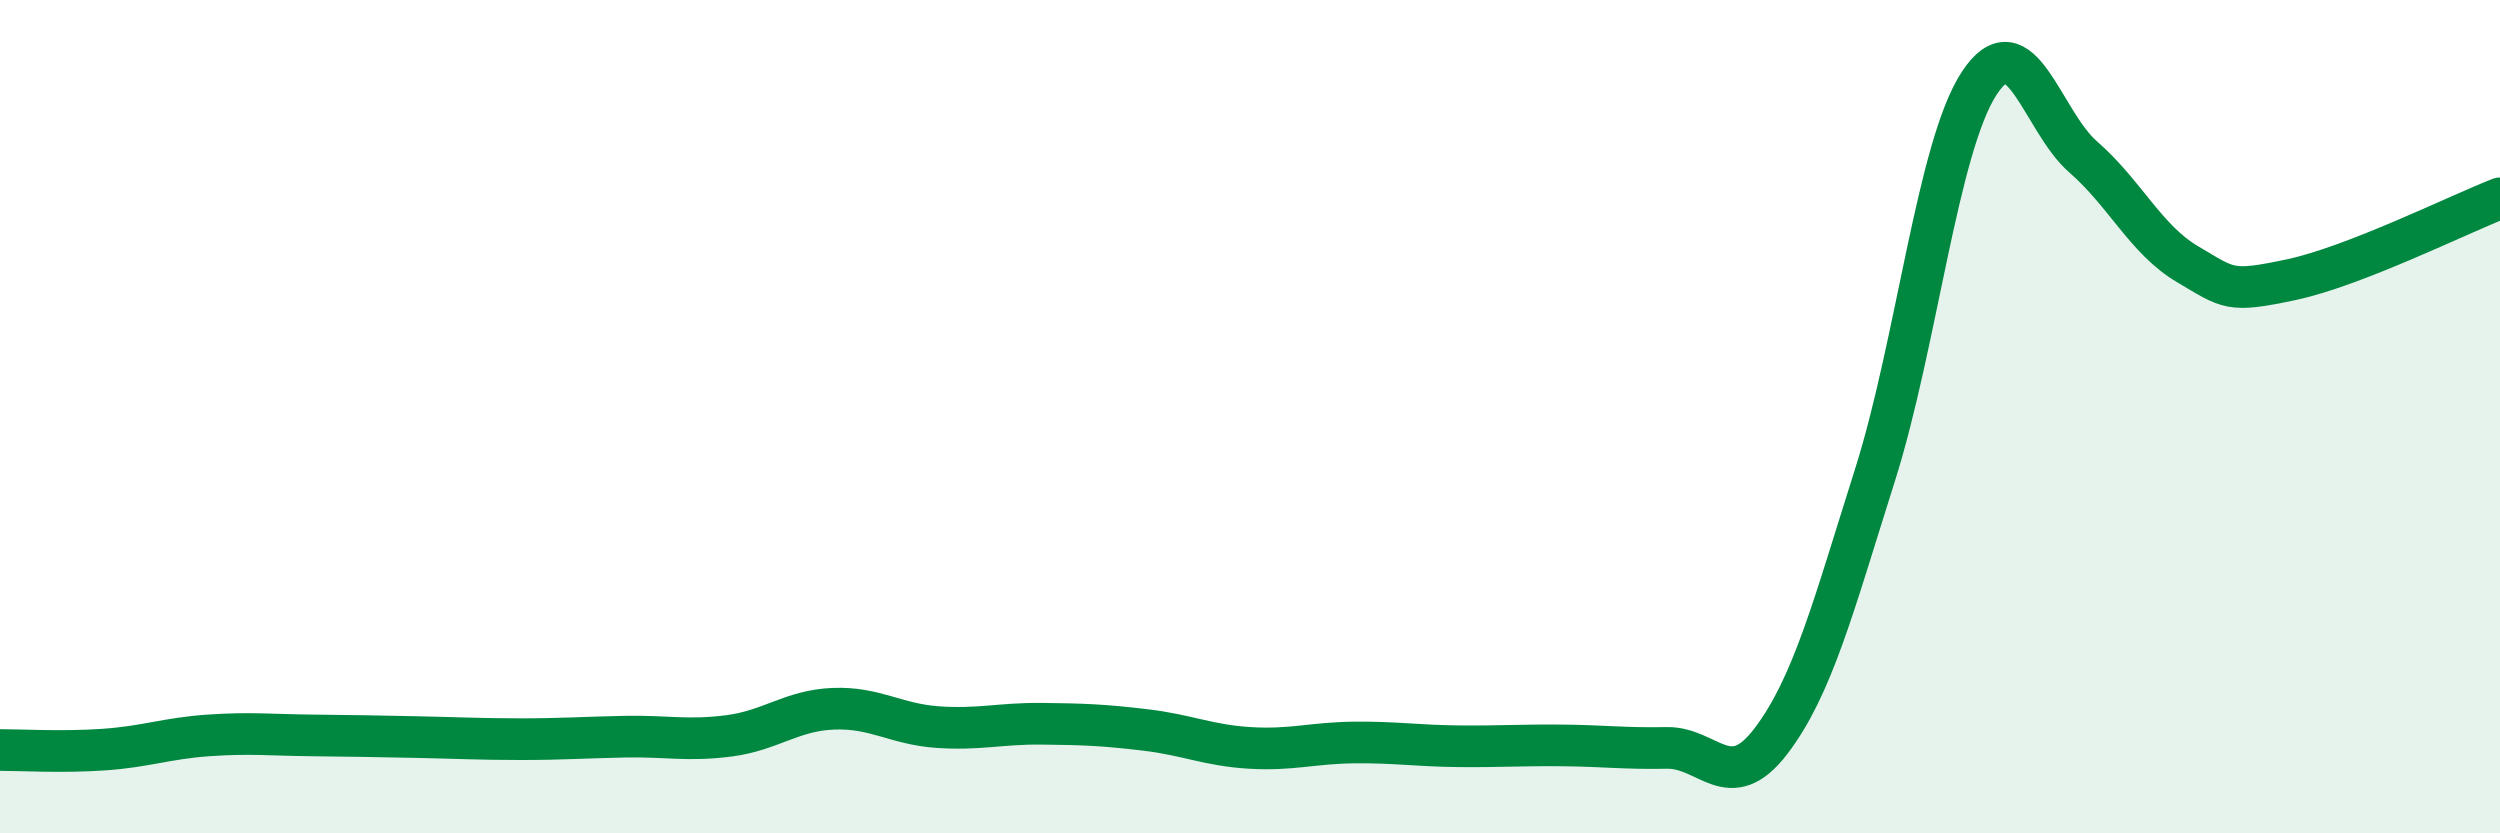
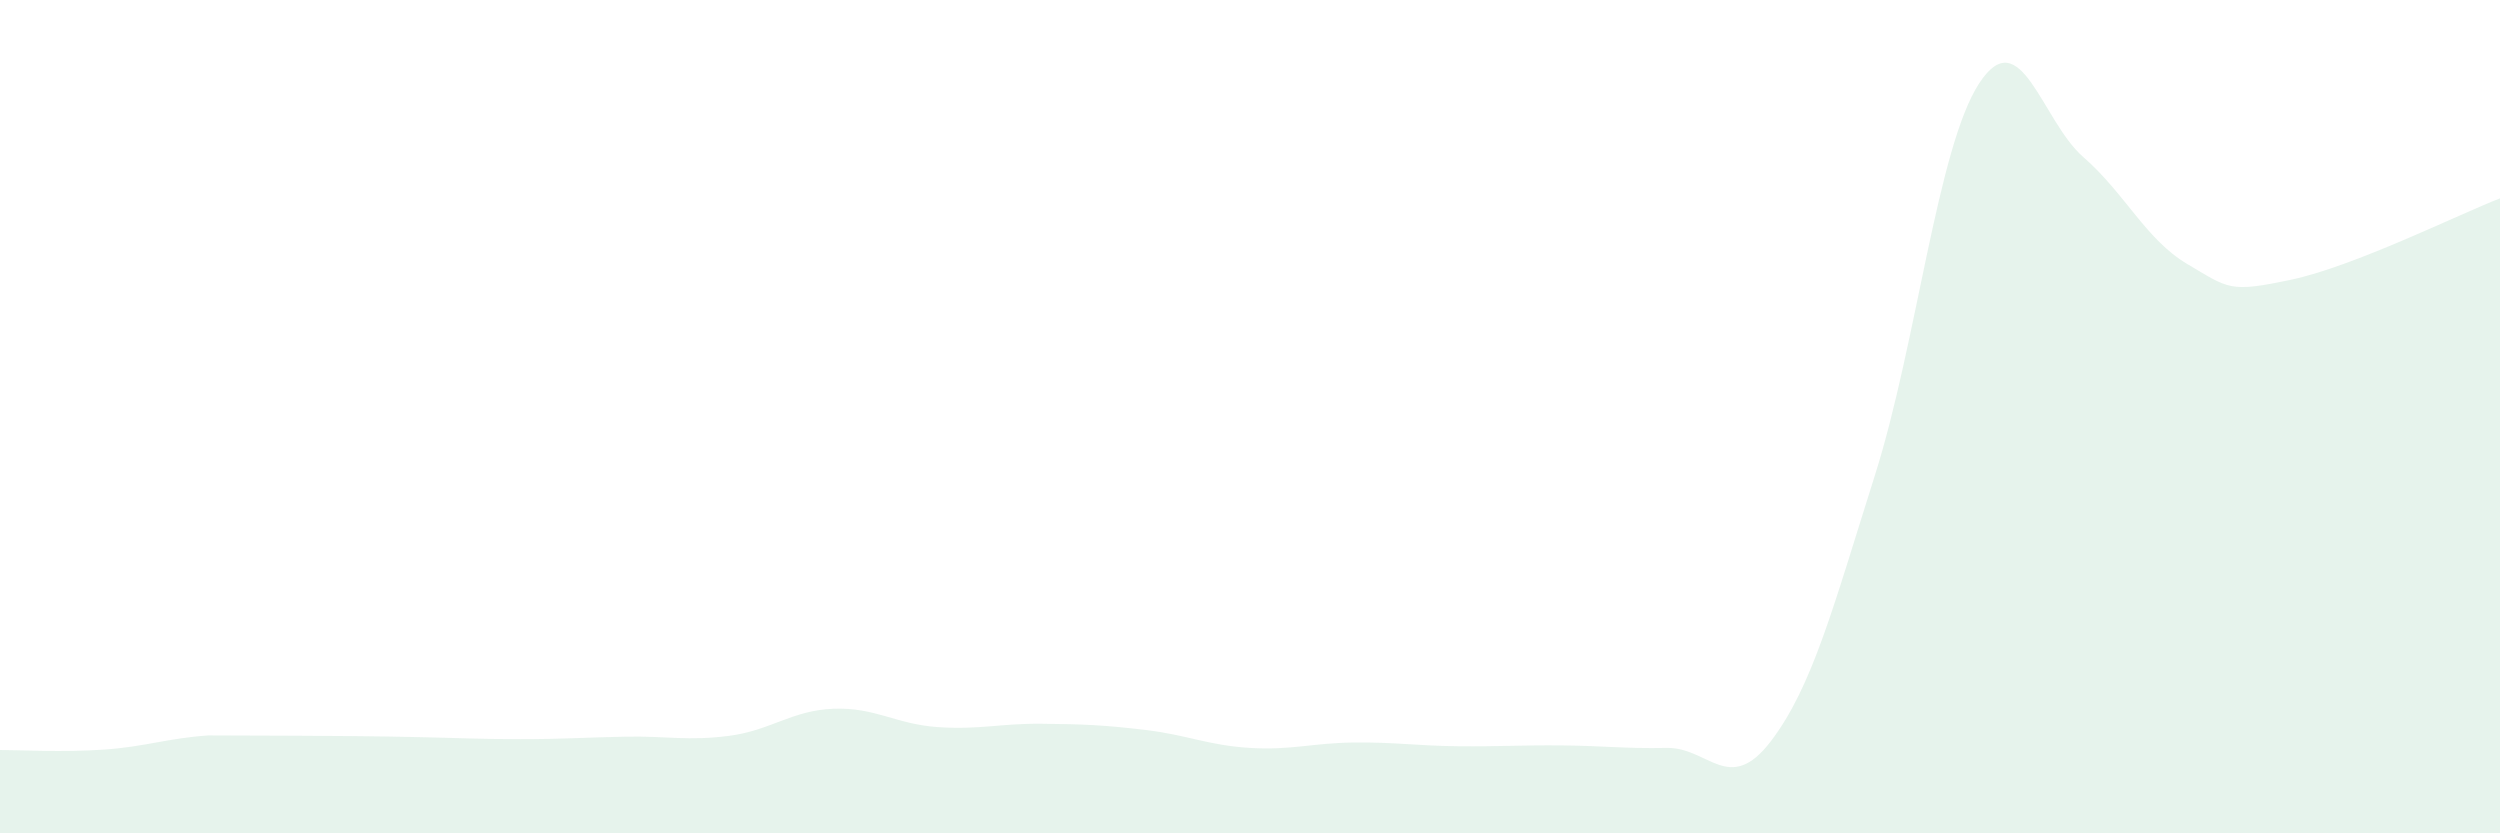
<svg xmlns="http://www.w3.org/2000/svg" width="60" height="20" viewBox="0 0 60 20">
-   <path d="M 0,18 C 0.5,18 1.5,18.06 2.5,17.99 C 3.5,17.92 4,17.72 5,17.65 C 6,17.58 6.5,17.64 7.5,17.65 C 8.5,17.66 9,17.67 10,17.69 C 11,17.71 11.5,17.74 12.5,17.74 C 13.5,17.74 14,17.7 15,17.68 C 16,17.66 16.5,17.79 17.5,17.66 C 18.5,17.53 19,17.05 20,17.01 C 21,16.97 21.5,17.38 22.5,17.45 C 23.5,17.52 24,17.36 25,17.37 C 26,17.38 26.5,17.4 27.5,17.52 C 28.5,17.64 29,17.89 30,17.95 C 31,18.01 31.5,17.83 32.5,17.82 C 33.5,17.81 34,17.9 35,17.91 C 36,17.92 36.5,17.88 37.5,17.89 C 38.5,17.9 39,17.97 40,17.95 C 41,17.93 41.5,19.1 42.5,17.79 C 43.5,16.48 44,14.56 45,11.4 C 46,8.24 46.5,3.53 47.5,2 C 48.5,0.47 49,2.9 50,3.77 C 51,4.64 51.5,5.75 52.5,6.34 C 53.5,6.93 53.5,7.03 55,6.71 C 56.5,6.39 59,5.15 60,4.76L60 20L0 20Z" fill="#008740" opacity="0.1" stroke-linecap="round" stroke-linejoin="round" />
-   <path d="M 0,18 C 0.5,18 1.5,18.06 2.5,17.99 C 3.5,17.92 4,17.72 5,17.65 C 6,17.58 6.5,17.64 7.5,17.65 C 8.5,17.66 9,17.67 10,17.69 C 11,17.71 11.5,17.74 12.5,17.74 C 13.5,17.74 14,17.7 15,17.68 C 16,17.66 16.5,17.79 17.5,17.66 C 18.5,17.53 19,17.05 20,17.01 C 21,16.97 21.5,17.38 22.5,17.45 C 23.5,17.52 24,17.36 25,17.37 C 26,17.38 26.5,17.4 27.5,17.52 C 28.5,17.64 29,17.89 30,17.95 C 31,18.01 31.5,17.83 32.5,17.82 C 33.5,17.81 34,17.9 35,17.91 C 36,17.92 36.5,17.88 37.5,17.89 C 38.5,17.9 39,17.97 40,17.95 C 41,17.93 41.5,19.1 42.5,17.79 C 43.5,16.48 44,14.56 45,11.4 C 46,8.24 46.5,3.53 47.5,2 C 48.5,0.47 49,2.9 50,3.77 C 51,4.64 51.5,5.75 52.5,6.34 C 53.5,6.93 53.5,7.03 55,6.71 C 56.5,6.39 59,5.15 60,4.76" stroke="#008740" stroke-width="1" fill="none" stroke-linecap="round" stroke-linejoin="round" />
+   <path d="M 0,18 C 0.5,18 1.5,18.06 2.5,17.99 C 3.5,17.92 4,17.72 5,17.65 C 8.5,17.66 9,17.67 10,17.69 C 11,17.71 11.5,17.74 12.5,17.74 C 13.5,17.74 14,17.7 15,17.68 C 16,17.66 16.5,17.79 17.5,17.66 C 18.5,17.53 19,17.05 20,17.01 C 21,16.97 21.5,17.38 22.5,17.45 C 23.5,17.52 24,17.36 25,17.37 C 26,17.38 26.5,17.4 27.5,17.52 C 28.5,17.64 29,17.89 30,17.95 C 31,18.01 31.5,17.83 32.5,17.82 C 33.5,17.81 34,17.9 35,17.91 C 36,17.92 36.5,17.88 37.5,17.89 C 38.5,17.9 39,17.97 40,17.95 C 41,17.93 41.5,19.1 42.5,17.79 C 43.5,16.48 44,14.56 45,11.4 C 46,8.24 46.5,3.53 47.5,2 C 48.5,0.47 49,2.9 50,3.77 C 51,4.64 51.5,5.75 52.5,6.34 C 53.5,6.93 53.5,7.03 55,6.71 C 56.5,6.39 59,5.15 60,4.76L60 20L0 20Z" fill="#008740" opacity="0.1" stroke-linecap="round" stroke-linejoin="round" />
</svg>